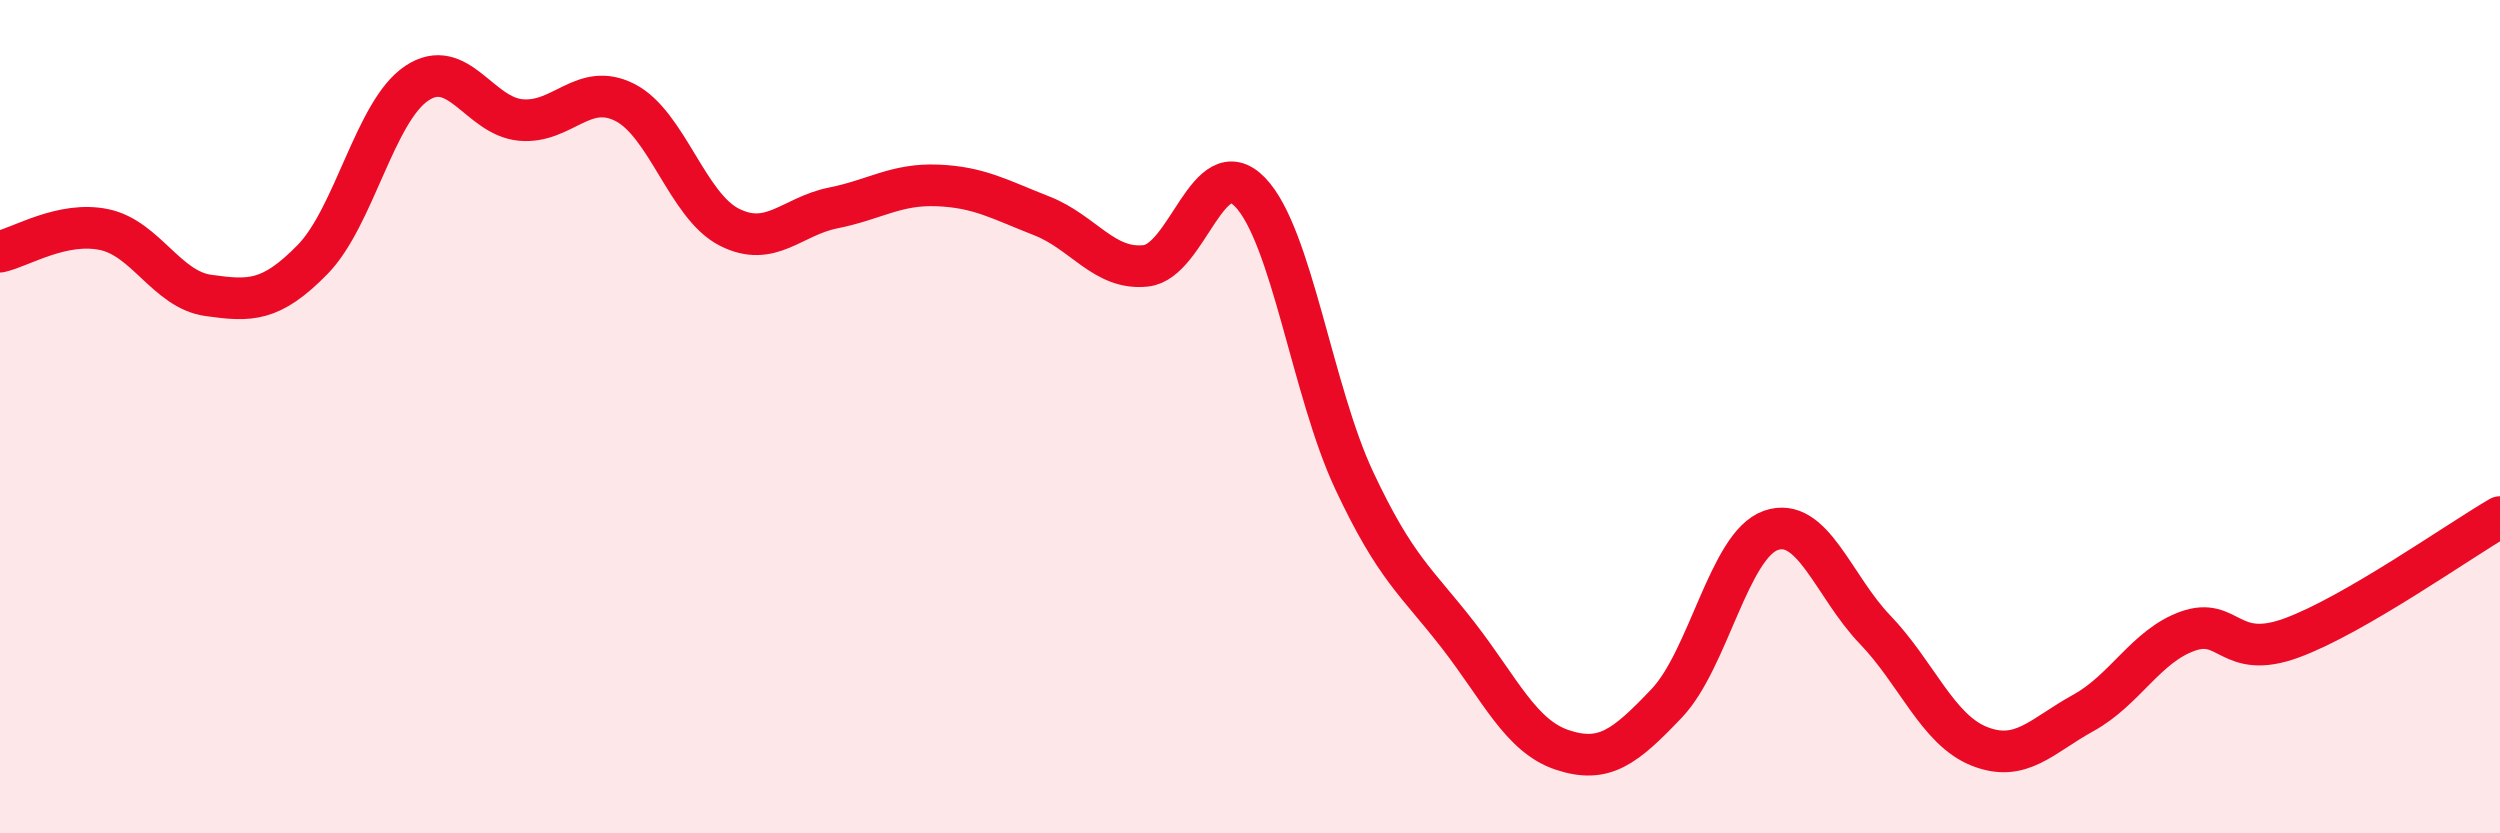
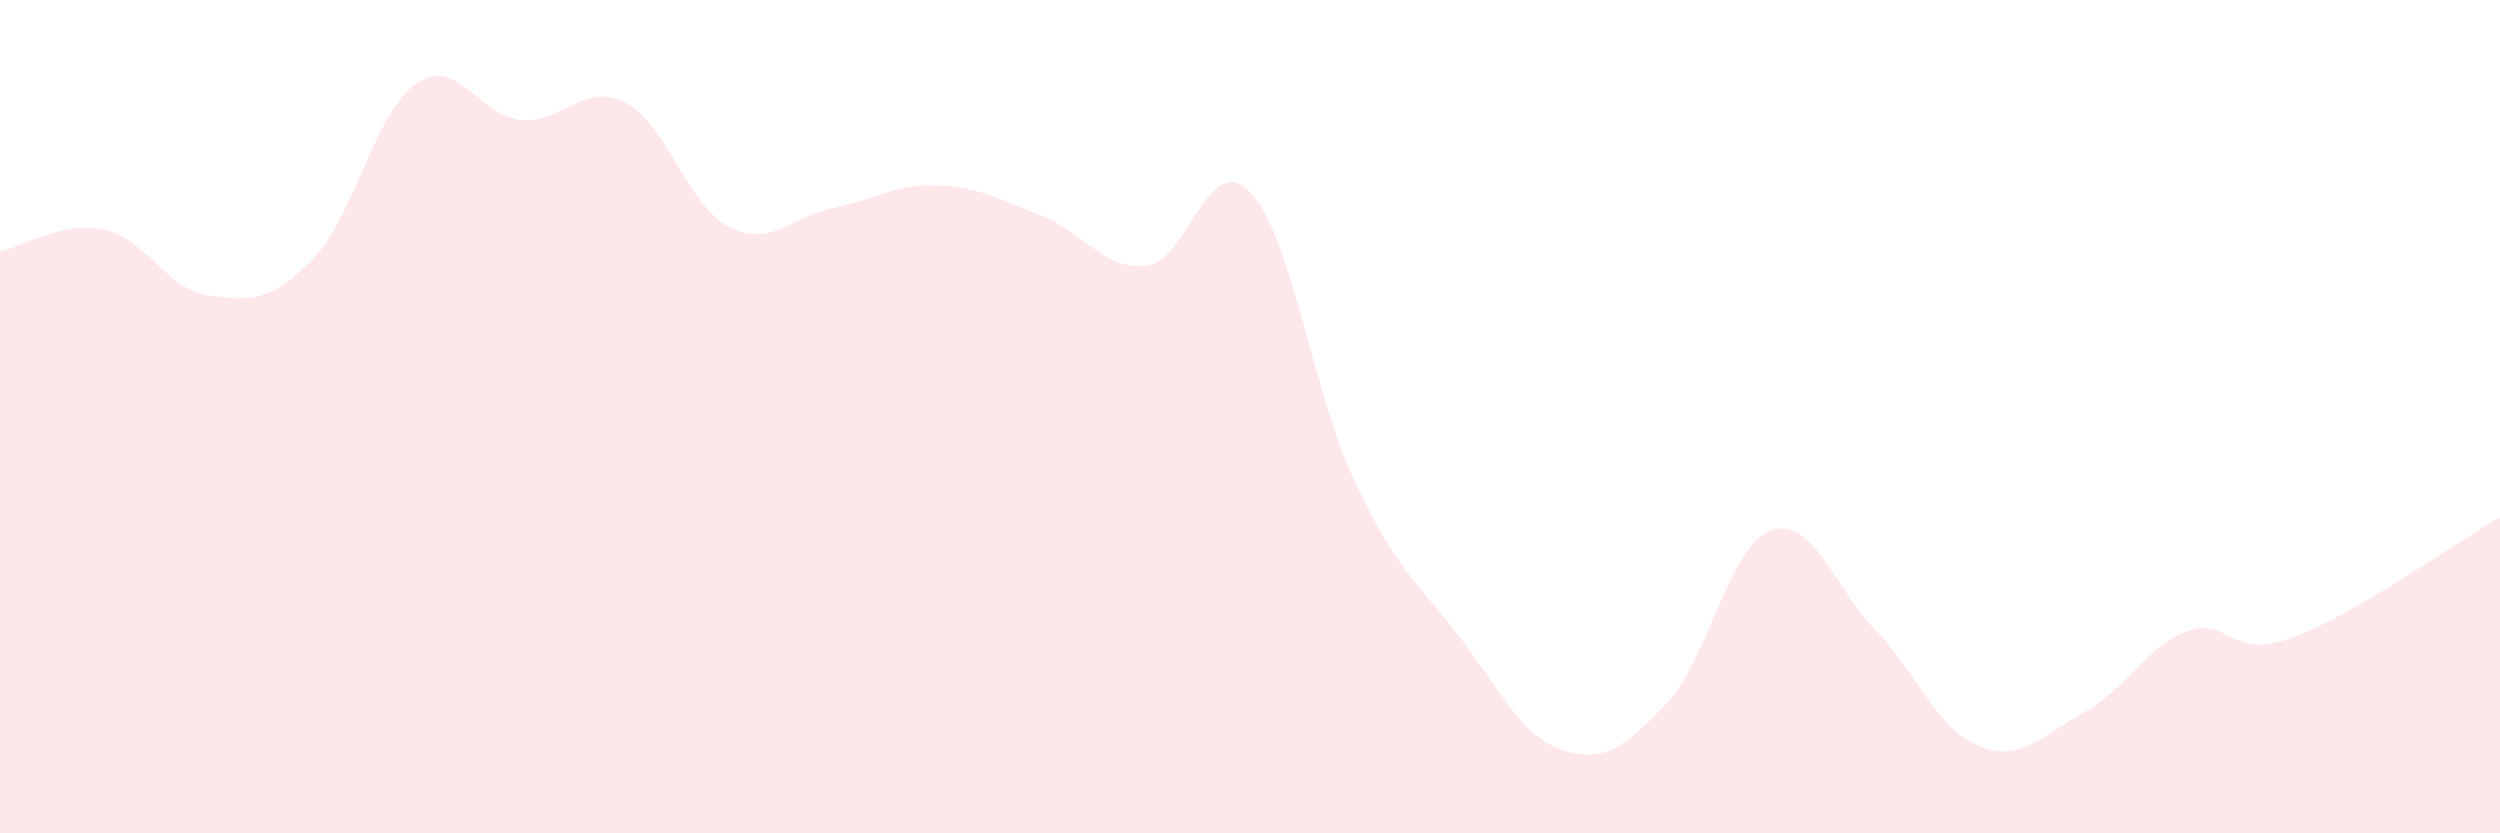
<svg xmlns="http://www.w3.org/2000/svg" width="60" height="20" viewBox="0 0 60 20">
  <path d="M 0,6.04 C 0.5,5.93 1.5,5.3 2.5,5.51 C 3.5,5.72 4,6.95 5,7.09 C 6,7.23 6.5,7.25 7.5,6.23 C 8.5,5.21 9,2.67 10,2 C 11,1.33 11.5,2.79 12.5,2.88 C 13.5,2.97 14,1.95 15,2.46 C 16,2.97 16.5,4.94 17.5,5.45 C 18.5,5.96 19,5.19 20,4.99 C 21,4.79 21.5,4.41 22.5,4.45 C 23.5,4.49 24,4.79 25,5.18 C 26,5.57 26.5,6.49 27.5,6.38 C 28.5,6.27 29,3.58 30,4.61 C 31,5.64 31.5,9.4 32.5,11.53 C 33.5,13.66 34,13.96 35,15.25 C 36,16.54 36.5,17.67 37.5,18 C 38.5,18.33 39,17.93 40,16.88 C 41,15.83 41.5,13.08 42.5,12.73 C 43.5,12.38 44,14.07 45,15.11 C 46,16.15 46.5,17.51 47.5,17.91 C 48.5,18.31 49,17.66 50,17.11 C 51,16.56 51.5,15.51 52.5,15.15 C 53.5,14.79 53.5,15.86 55,15.31 C 56.5,14.76 59,12.99 60,12.41L60 20L0 20Z" fill="#EB0A25" opacity="0.1" stroke-linecap="round" stroke-linejoin="round" />
-   <path d="M 0,6.04 C 0.5,5.93 1.5,5.3 2.5,5.51 C 3.5,5.72 4,6.95 5,7.09 C 6,7.23 6.5,7.25 7.5,6.23 C 8.5,5.21 9,2.67 10,2 C 11,1.33 11.5,2.79 12.5,2.88 C 13.5,2.97 14,1.95 15,2.46 C 16,2.97 16.5,4.94 17.5,5.45 C 18.5,5.96 19,5.19 20,4.99 C 21,4.79 21.5,4.41 22.5,4.45 C 23.5,4.49 24,4.79 25,5.18 C 26,5.57 26.5,6.49 27.5,6.38 C 28.5,6.27 29,3.58 30,4.61 C 31,5.64 31.5,9.4 32.5,11.53 C 33.5,13.66 34,13.96 35,15.25 C 36,16.54 36.5,17.67 37.5,18 C 38.5,18.33 39,17.93 40,16.88 C 41,15.83 41.5,13.08 42.5,12.73 C 43.5,12.38 44,14.07 45,15.11 C 46,16.15 46.5,17.51 47.5,17.91 C 48.5,18.31 49,17.66 50,17.11 C 51,16.56 51.5,15.51 52.5,15.15 C 53.5,14.79 53.5,15.86 55,15.31 C 56.5,14.76 59,12.99 60,12.41" stroke="#EB0A25" stroke-width="1" fill="none" stroke-linecap="round" stroke-linejoin="round" />
</svg>